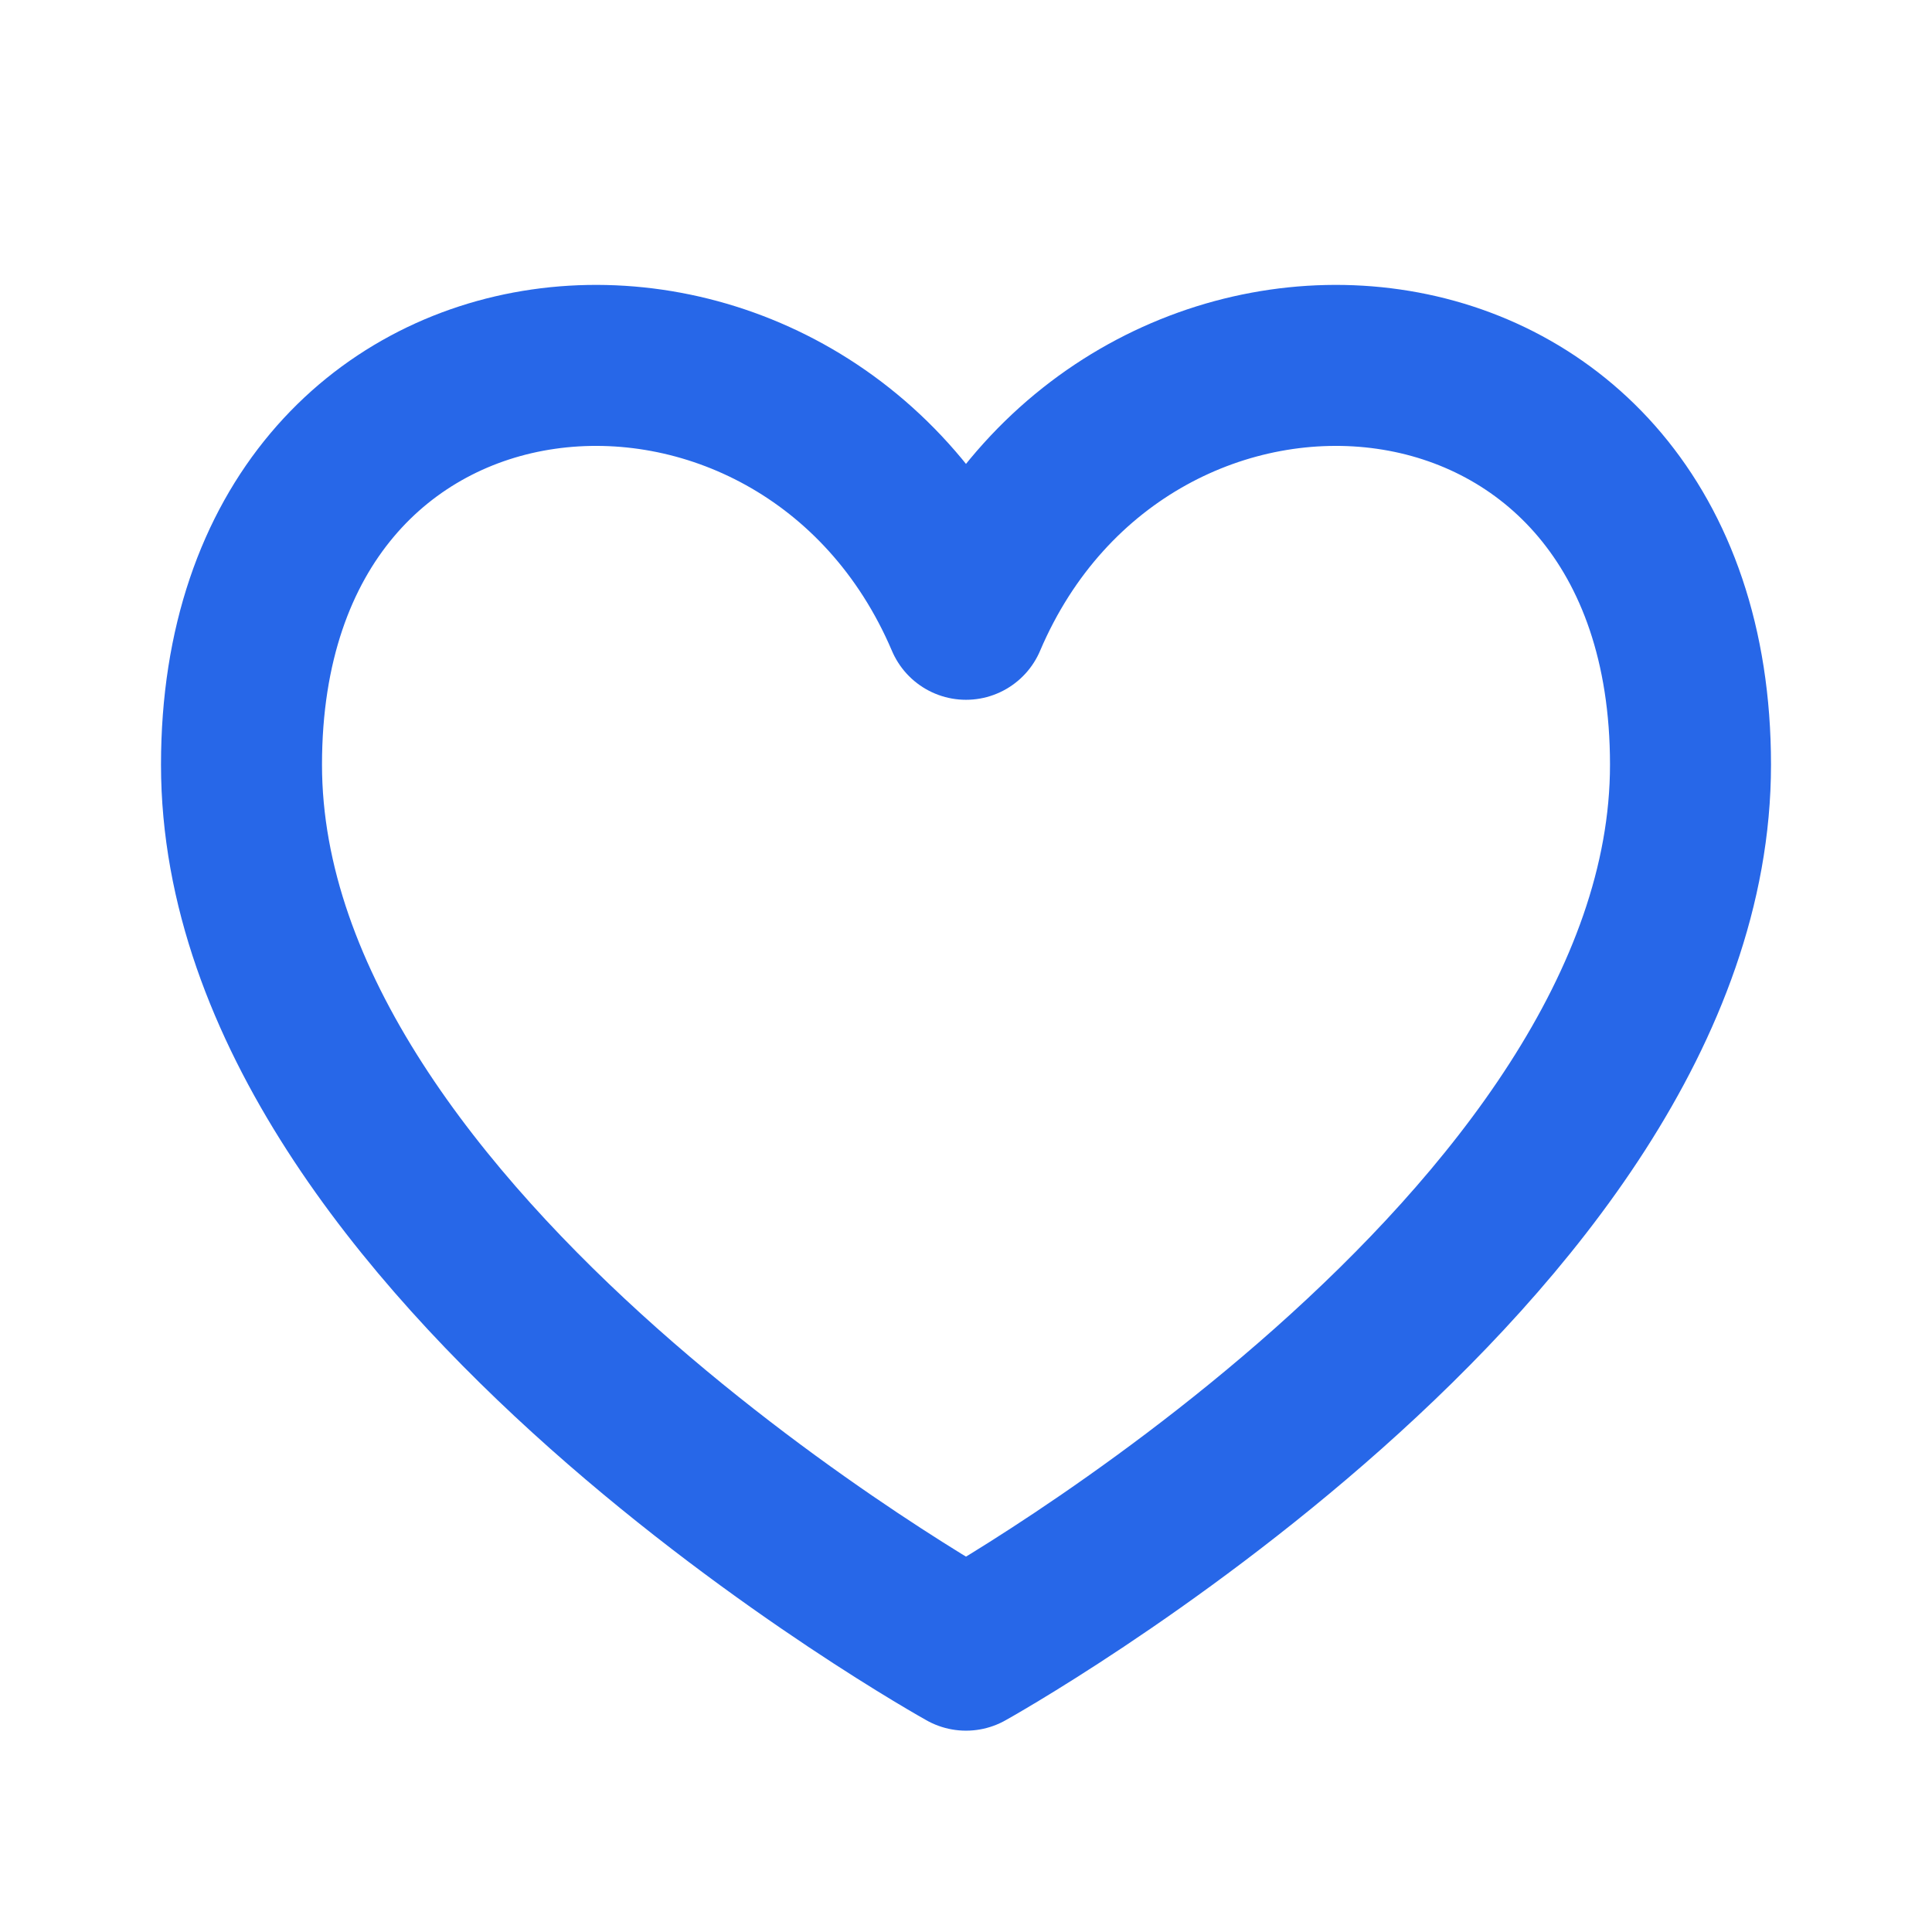
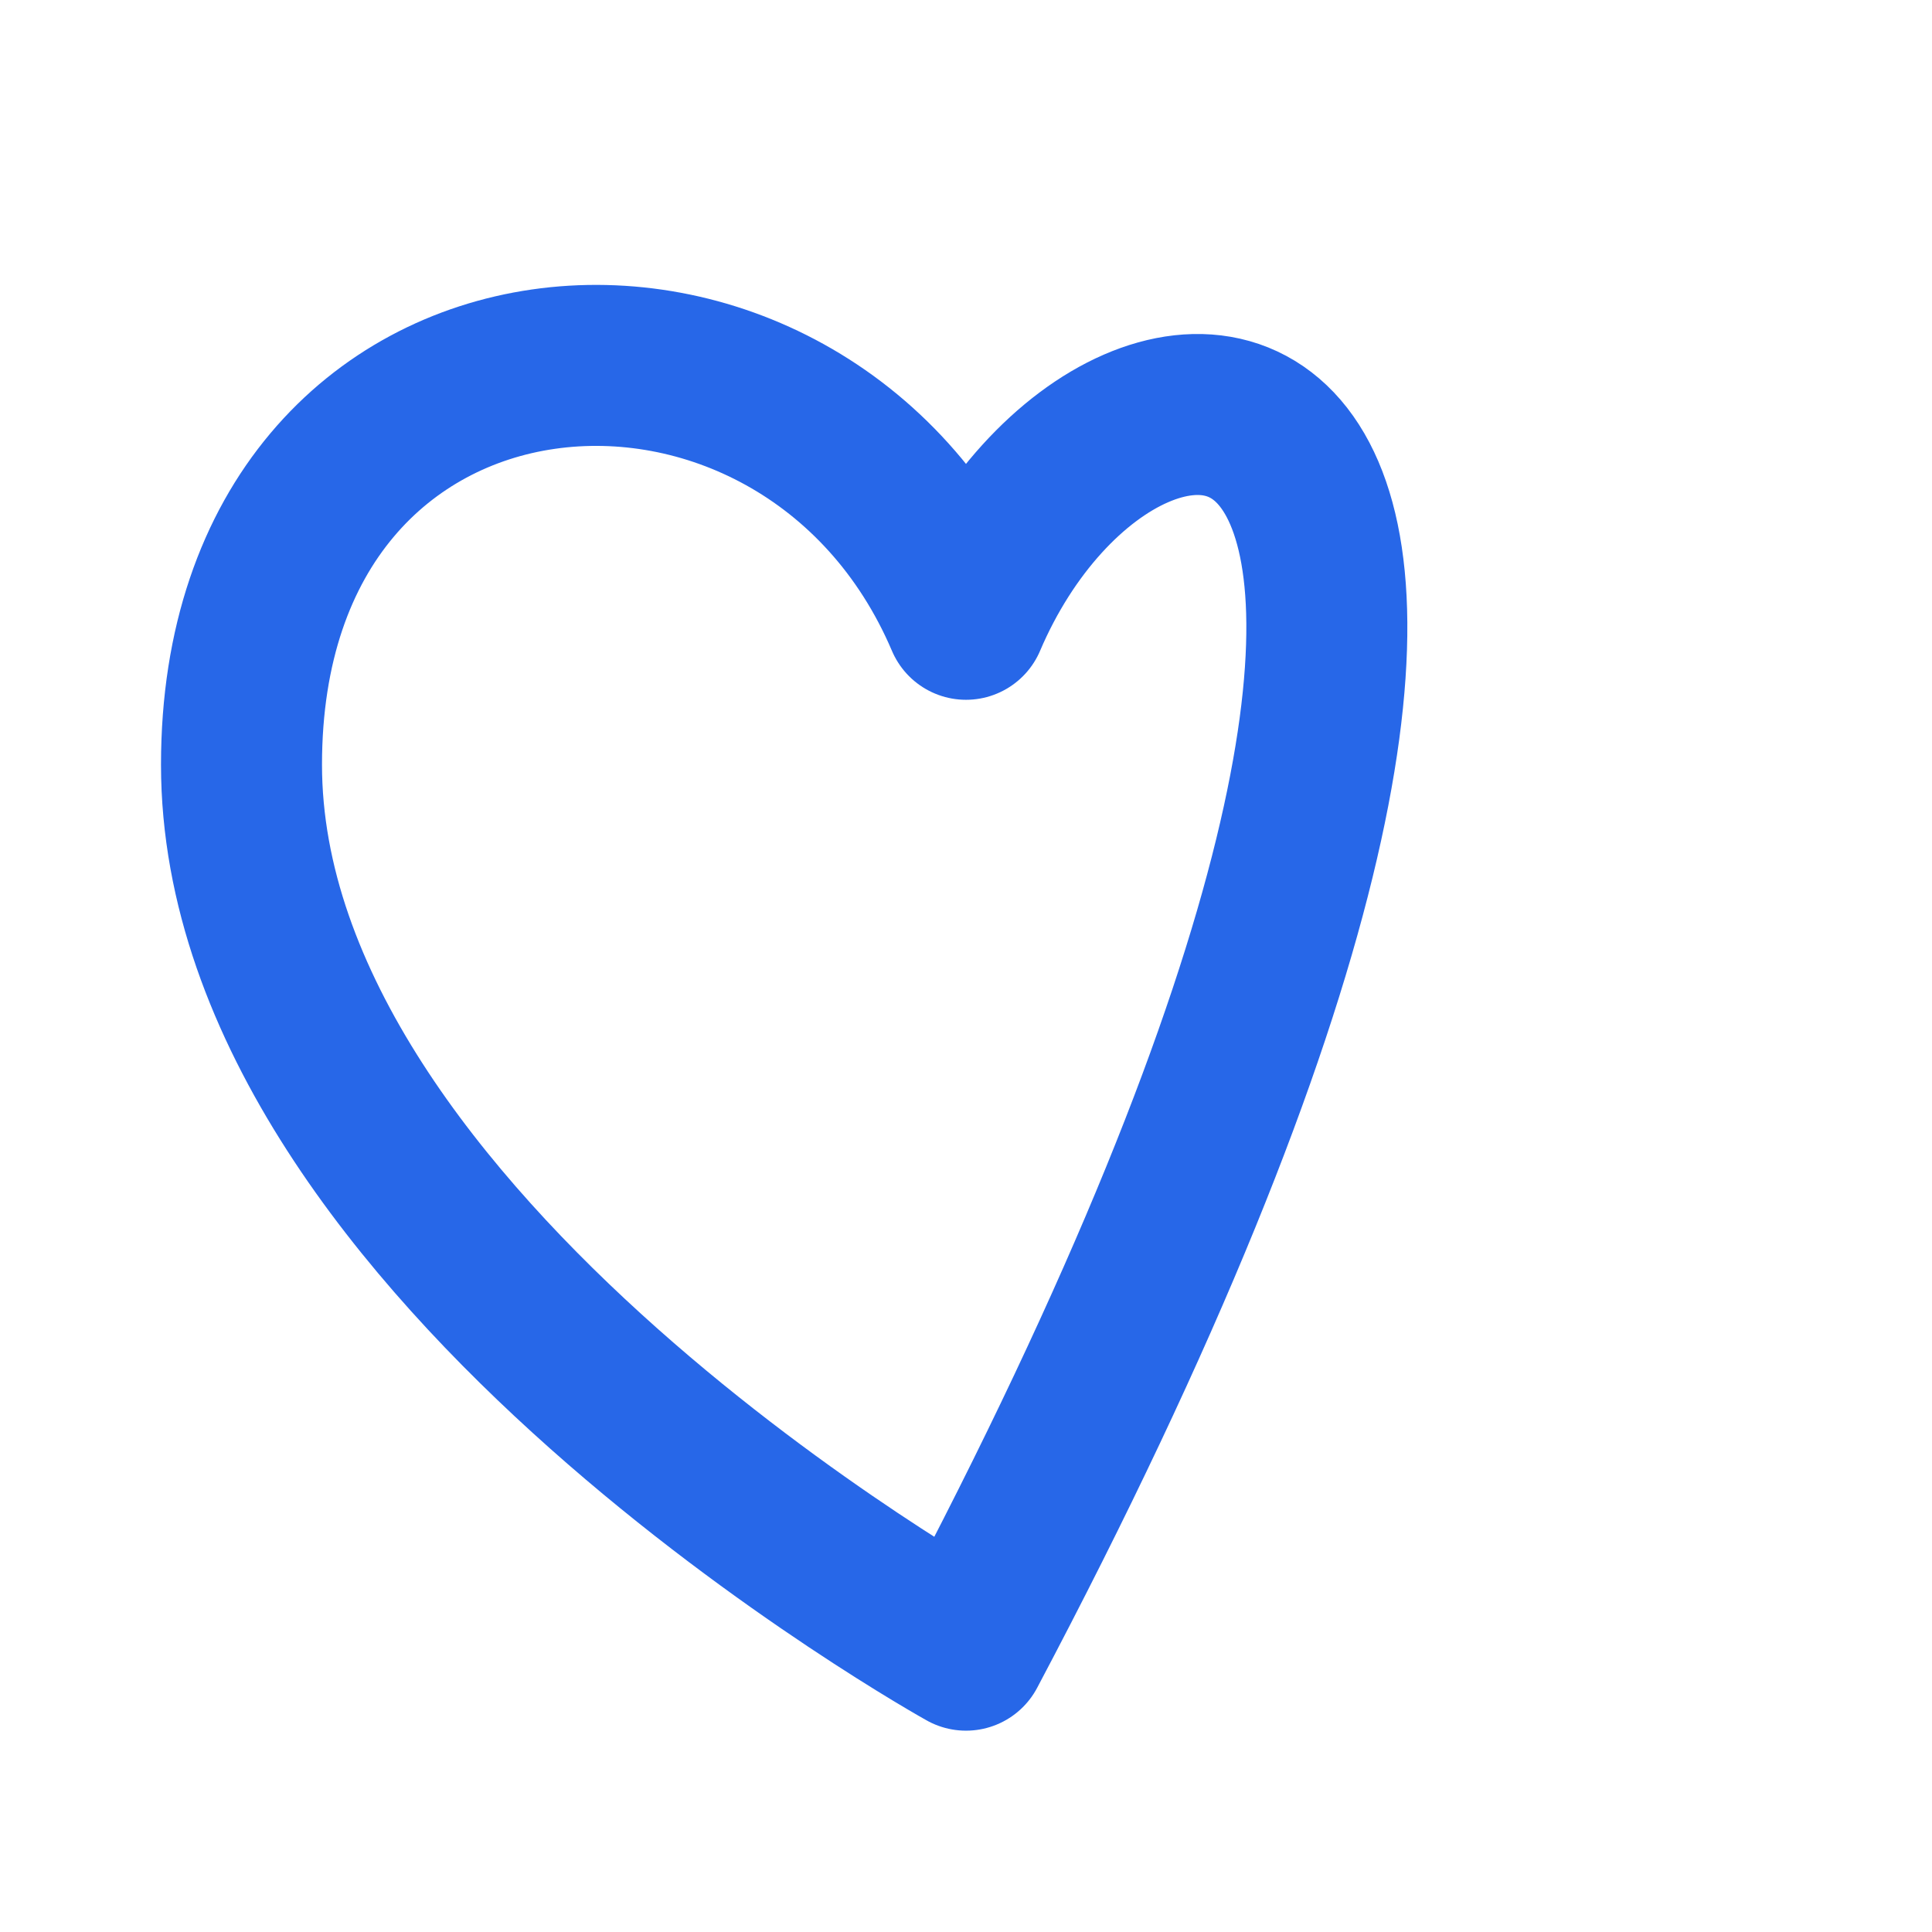
<svg xmlns="http://www.w3.org/2000/svg" width="24" height="24" viewBox="0 0 24 24" fill="none">
-   <path d="M12 7.693C10 2.999 3 3.499 3 9.499C3 15.499 12 20.499 12 20.499C12 20.499 21 15.499 21 9.499C21 3.499 14 2.999 12 7.693Z" stroke="#2767E8" stroke-width="2" stroke-linecap="round" stroke-linejoin="round" />
+   <path d="M12 7.693C10 2.999 3 3.499 3 9.499C3 15.499 12 20.499 12 20.499C21 3.499 14 2.999 12 7.693Z" stroke="#2767E8" stroke-width="2" stroke-linecap="round" stroke-linejoin="round" />
</svg>